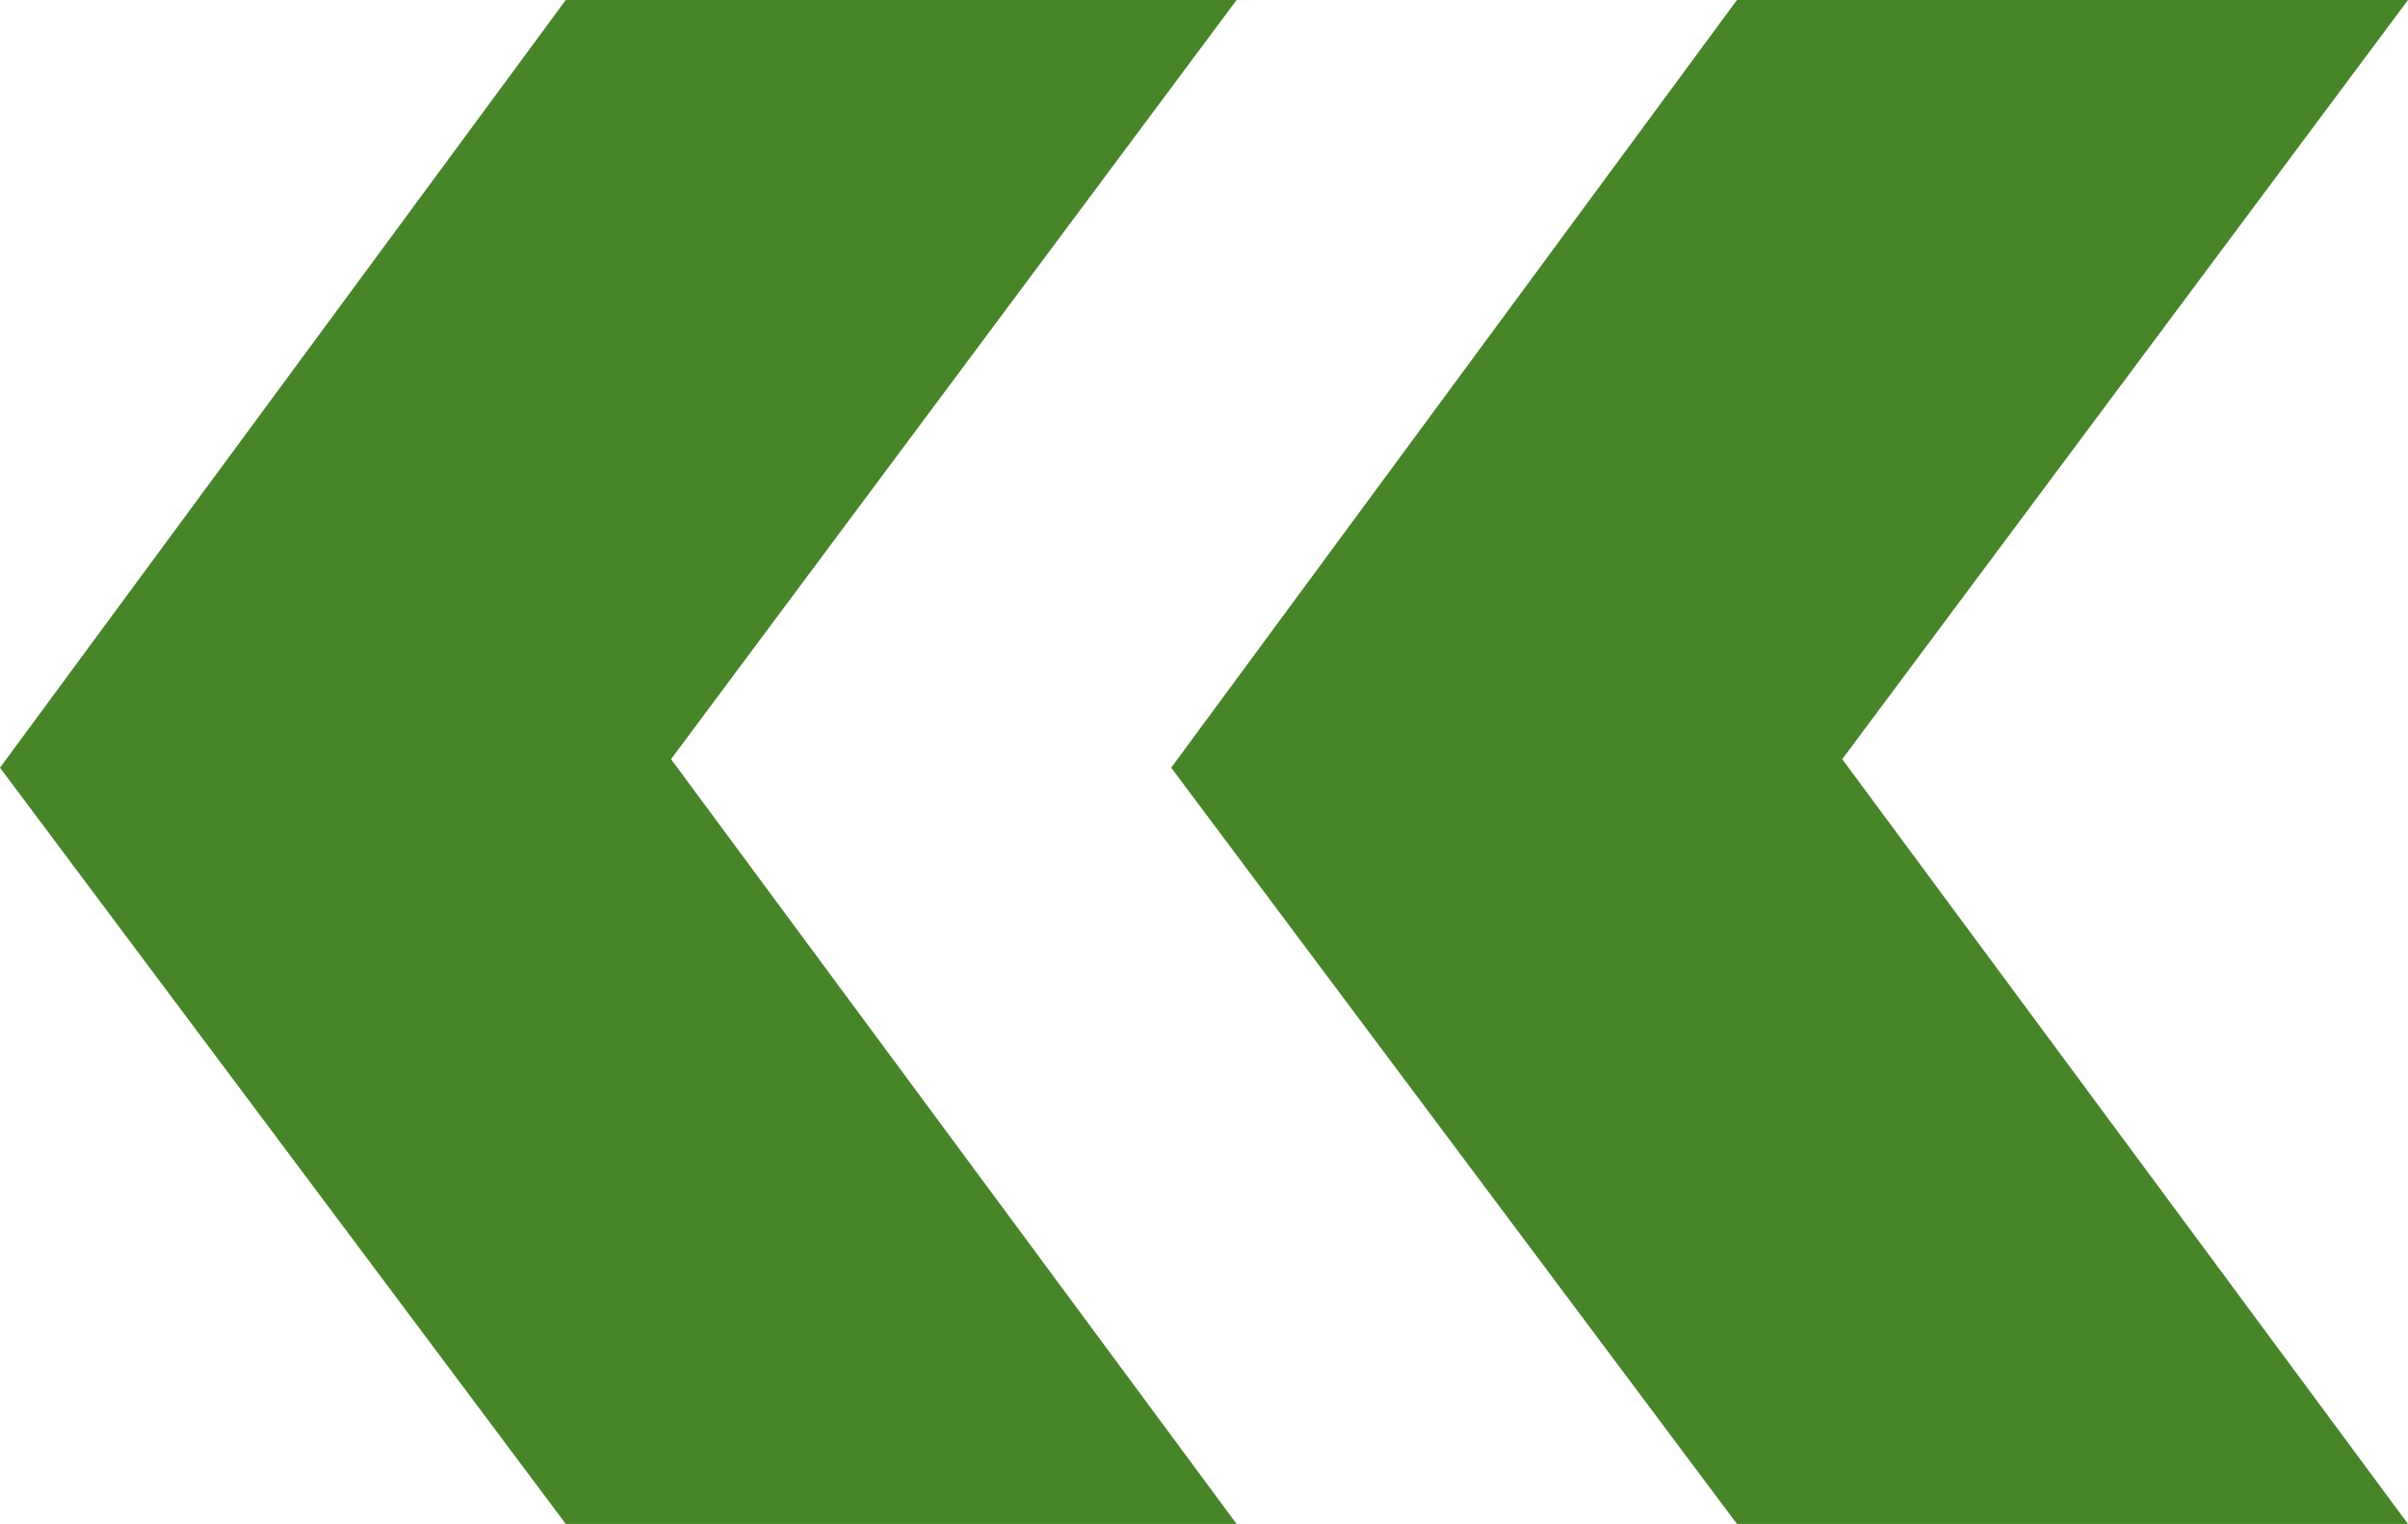
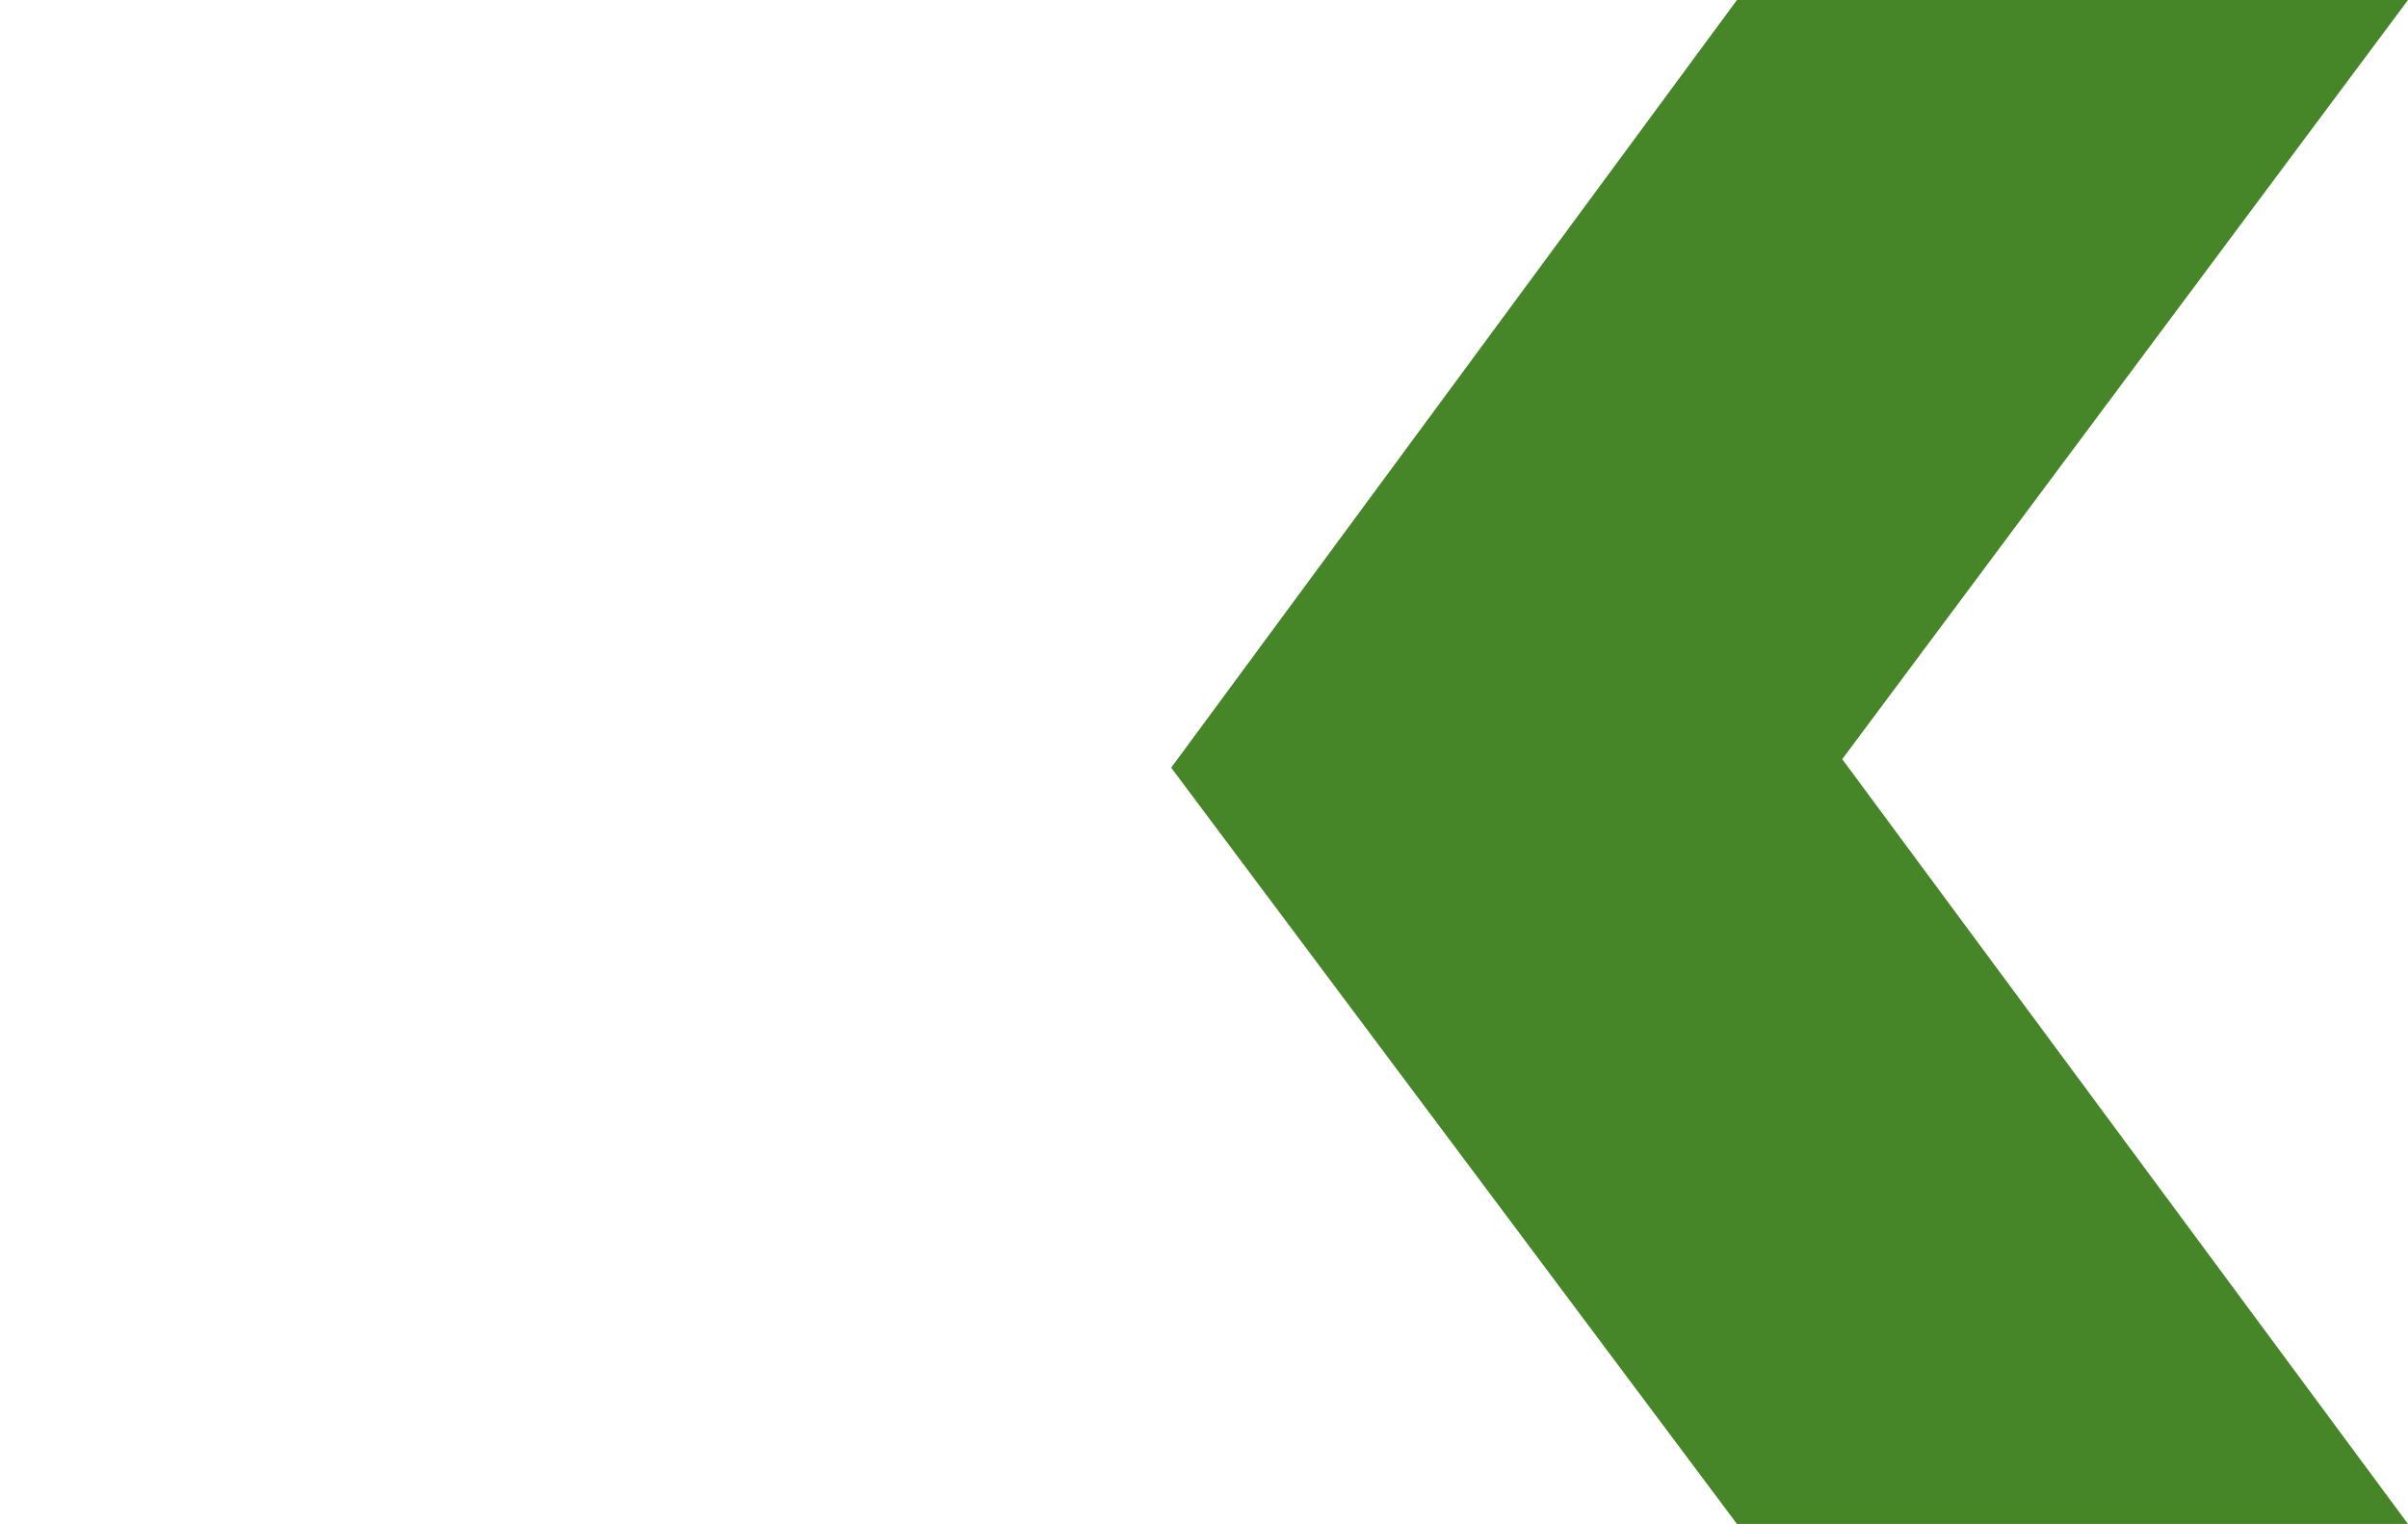
<svg xmlns="http://www.w3.org/2000/svg" id="Layer_1" viewBox="0 0 107.51 68.03">
  <defs>
    <style>.cls-1{fill:#468528;stroke-width:0px;}</style>
  </defs>
  <polygon class="cls-1" points="77.55 0 107.51 0 82.25 33.89 107.51 68.03 77.55 68.03 52.29 34.27 77.55 0" />
-   <polygon class="cls-1" points="25.26 0 55.21 0 29.96 33.89 55.21 68.03 25.26 68.03 0 34.27 25.26 0" />
</svg>